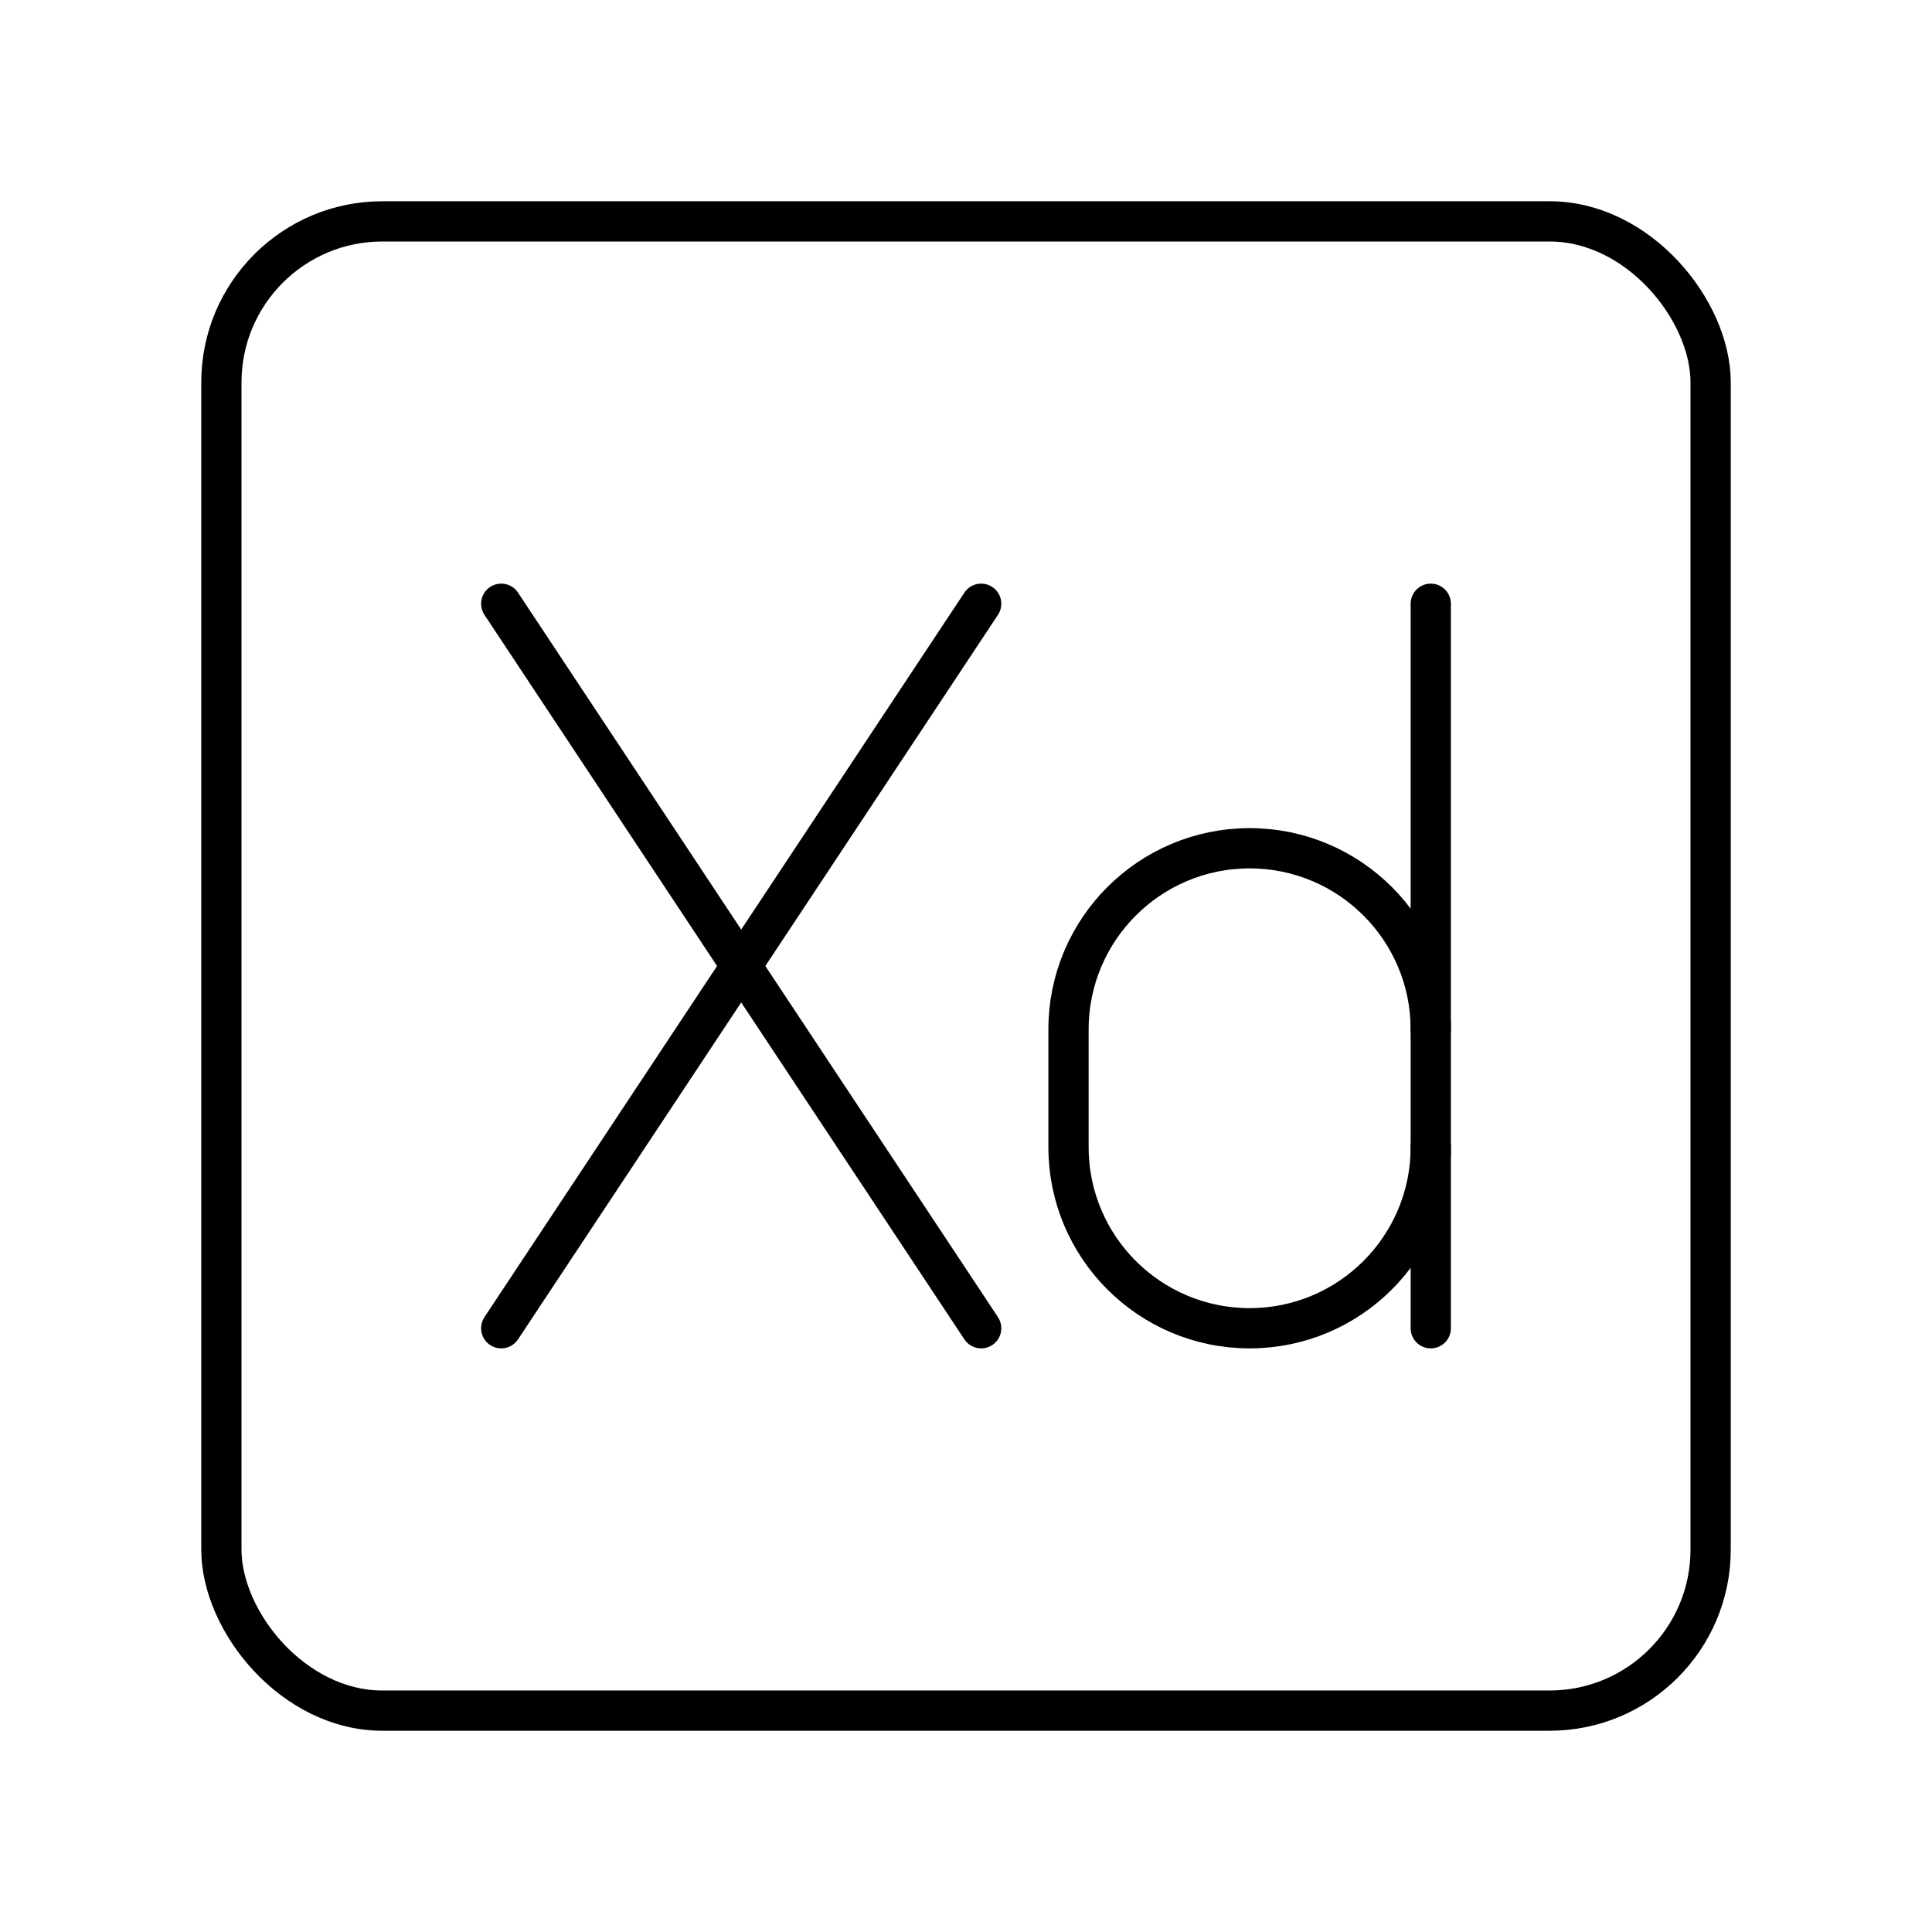
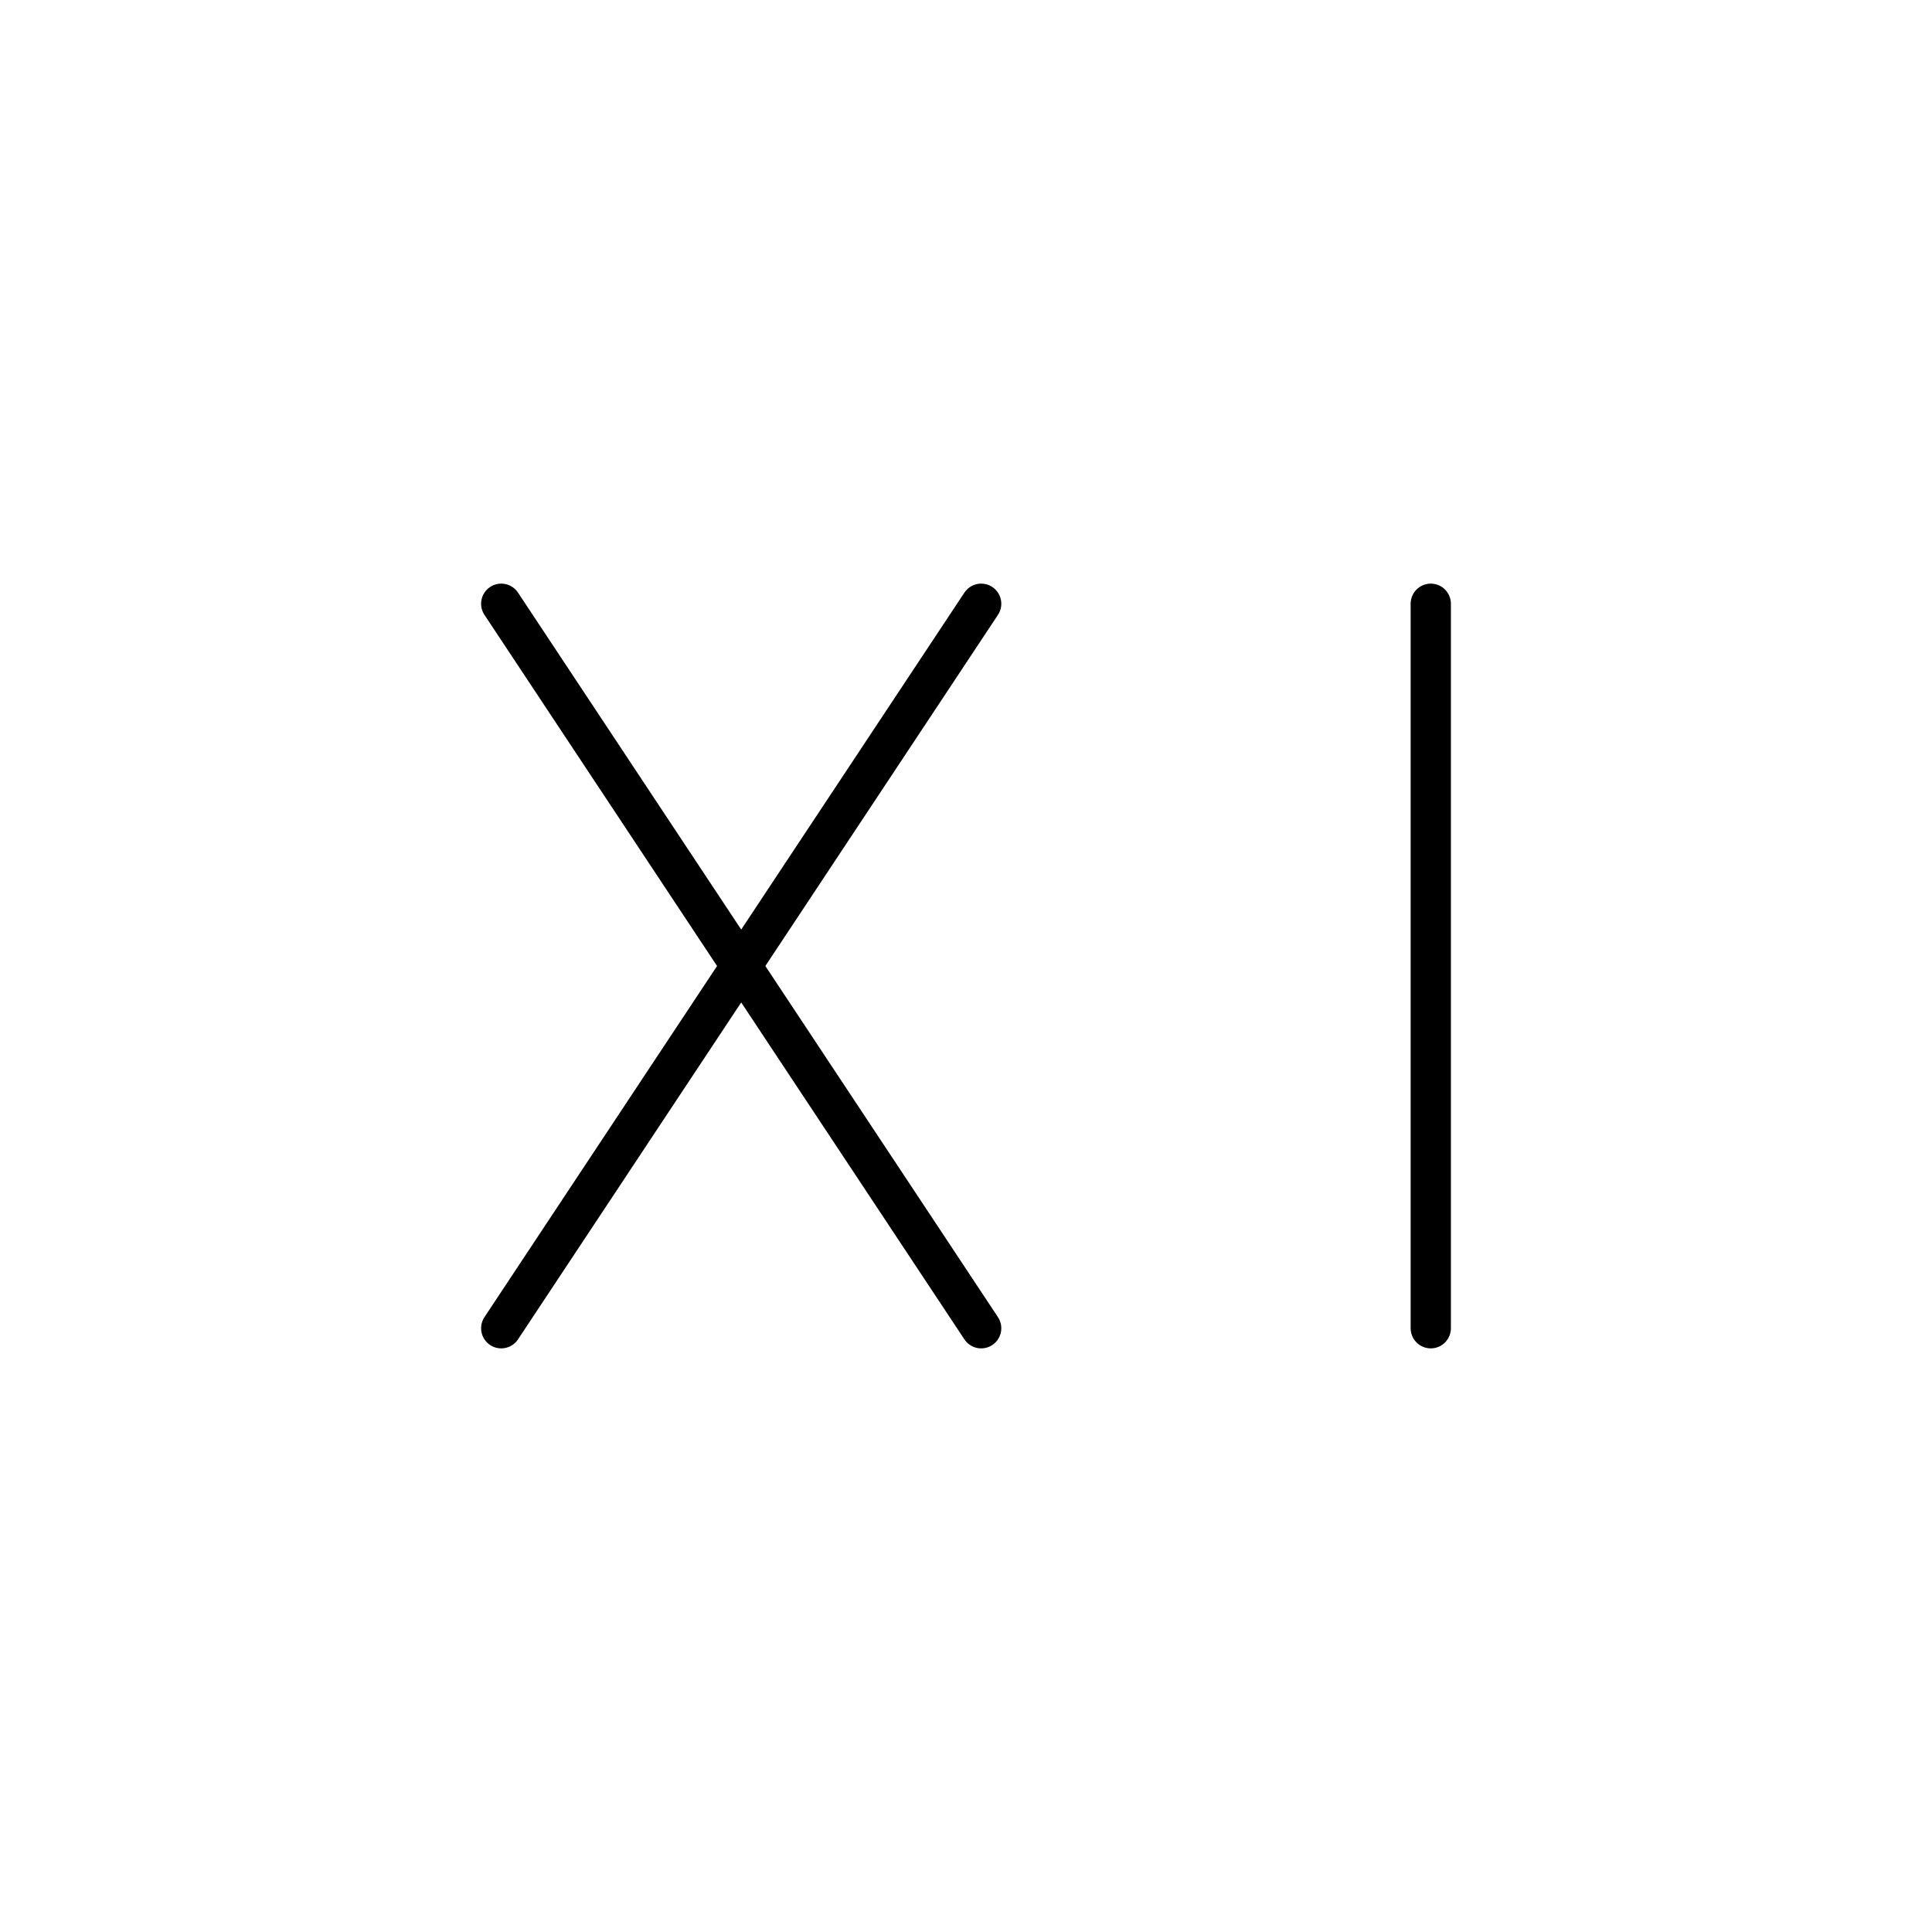
<svg xmlns="http://www.w3.org/2000/svg" id="b" viewBox="0 0 48 48">
  <defs>
    <style>.c{fill:none;stroke:#000;stroke-linecap:round;stroke-linejoin:round;}</style>
  </defs>
  <line class="c" x1="12.453" y1="15" x2="24.377" y2="33" />
  <line class="c" x1="24.377" y1="15" x2="12.453" y2="33" />
-   <path class="c" d="M35.547,25.575c0-2.485-2.015-4.5-4.5-4.5h0c-2.485,0-4.5,2.015-4.5,4.5v2.925c0,2.485,2.015,4.5,4.5,4.5h0c2.485,0,4.5-2.015,4.5-4.5" />
  <line class="c" x1="35.547" y1="33" x2="35.547" y2="15" />
-   <rect class="c" x="5.5" y="5.5" width="37" height="37" rx="4" ry="4" />
</svg>